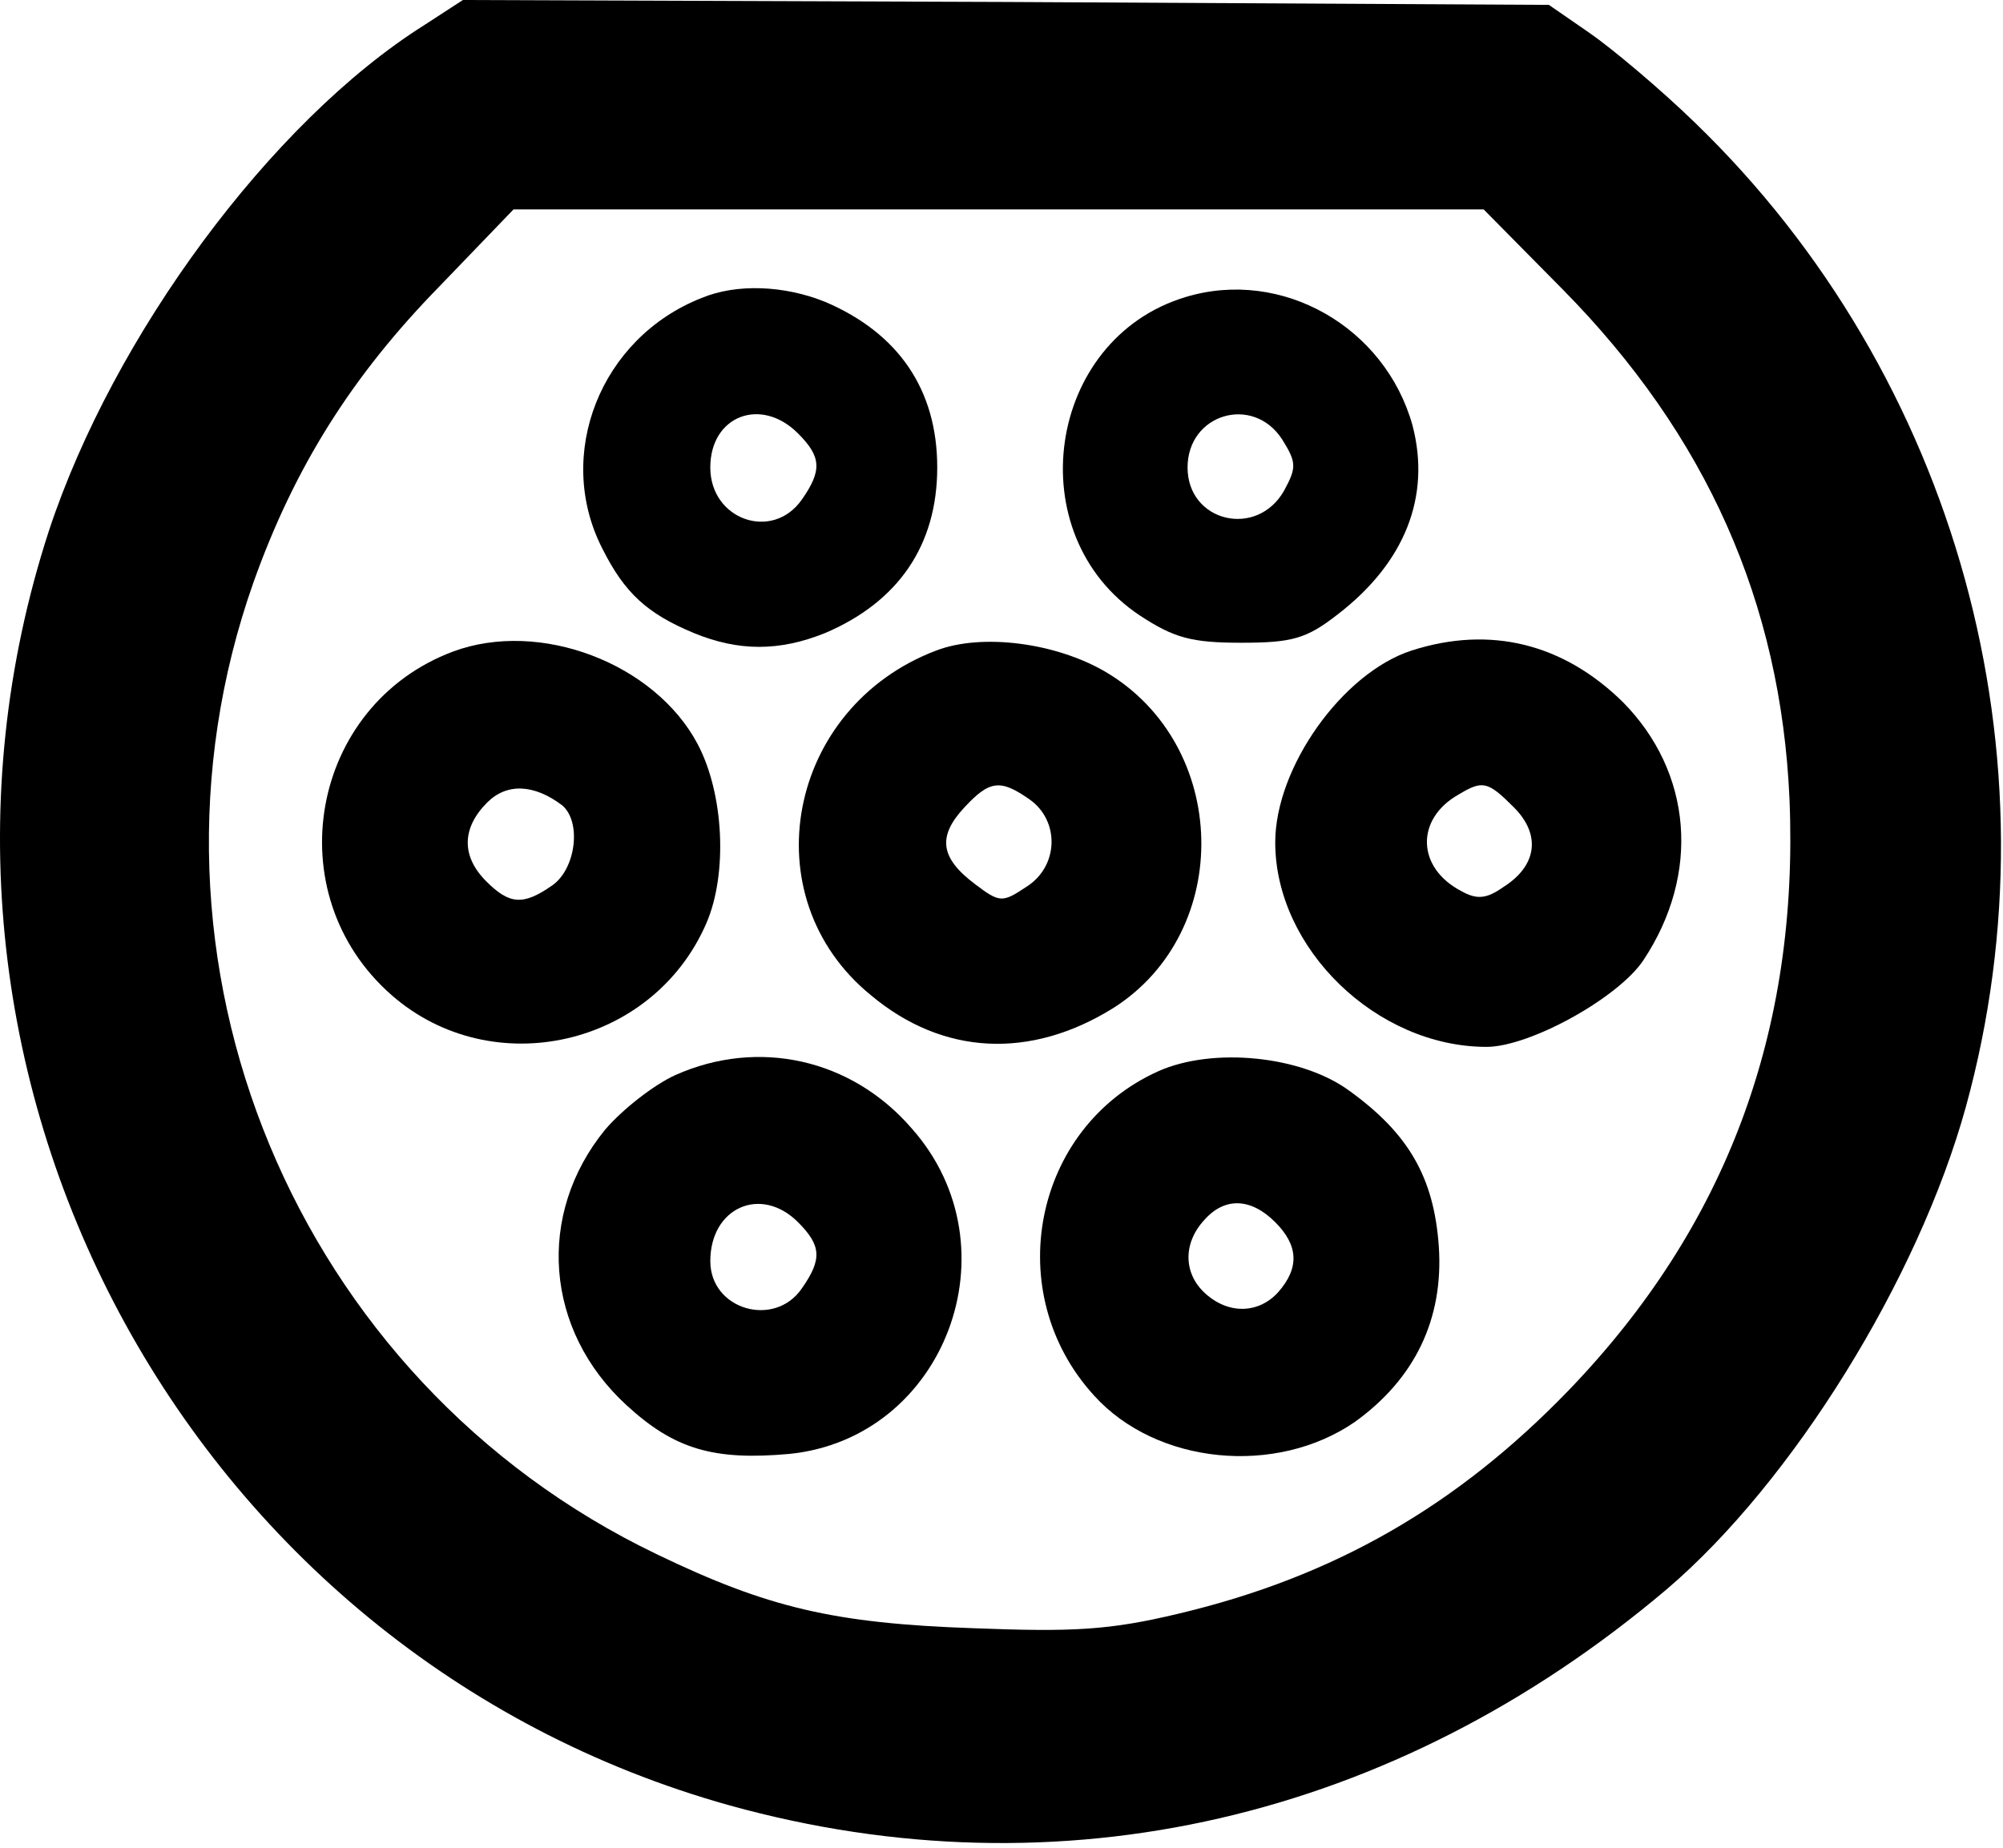
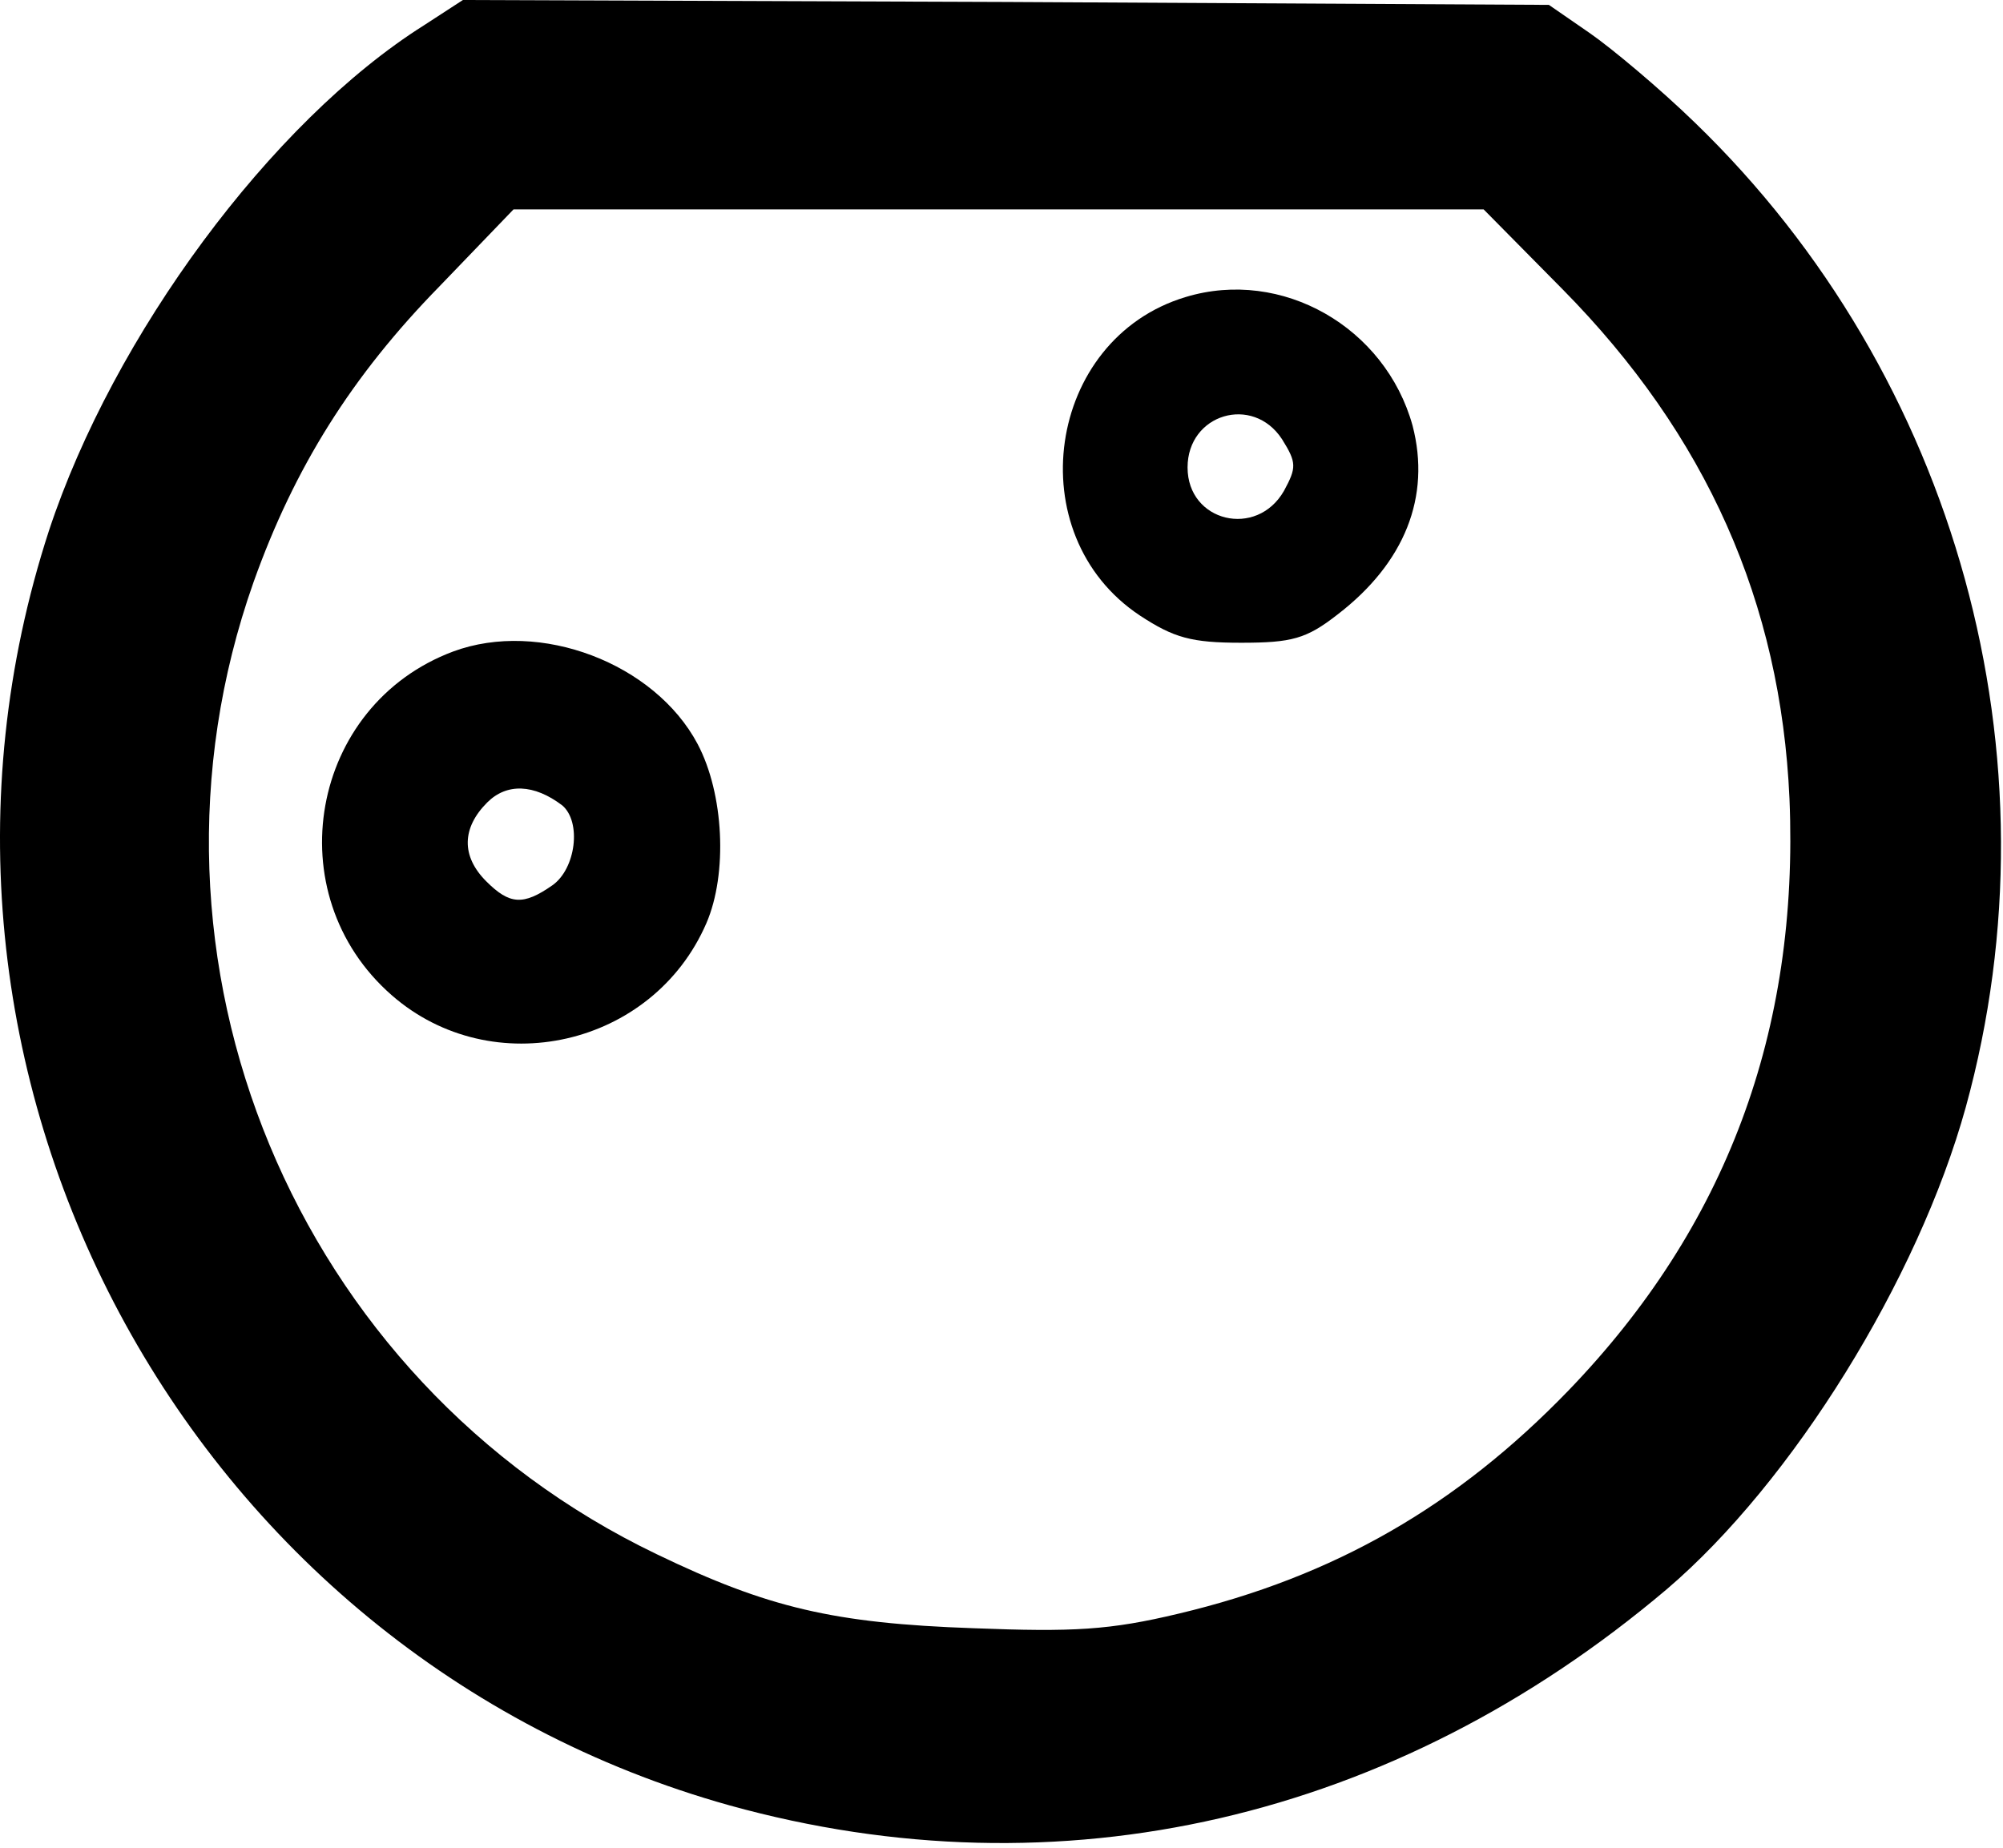
<svg xmlns="http://www.w3.org/2000/svg" width="207" height="191" viewBox="0 0 207 191" fill="none">
  <path d="M43.81 2.619C28.007 12.584 11.7 34.728 5.057 54.86C-13.061 110.524 19.149 170.919 75.417 186.621C109.54 196.083 144.066 188.131 172.25 164.275C185.235 153.203 198.22 132.266 203.152 114.449C213.117 78.313 202.246 38.855 175.169 12.684C171.545 9.161 166.613 5.034 164.298 3.424L160.07 0.505L104.004 0.203L47.837 0.001L43.81 2.619ZM161.479 29.897C176.377 44.995 184.027 62.309 184.933 82.541C185.939 106.598 178.39 126.83 162.083 143.741C150.608 155.619 137.926 162.967 121.82 166.792C114.674 168.503 110.949 168.704 100.581 168.301C86.187 167.798 79.343 166.188 67.868 160.651C30.524 142.734 12.405 99.25 26.195 60.195C30.423 48.317 36.362 38.855 45.421 29.595L53.071 21.643H103.199H153.326L161.479 29.897Z" fill="black" />
-   <path d="M72.5 30.803C62.031 34.93 57.3 47.008 62.233 56.672C64.548 61.302 66.863 63.416 71.694 65.429C76.325 67.341 80.552 67.341 85.283 65.429C92.832 62.208 96.859 56.37 96.859 48.317C96.859 40.264 92.832 34.426 85.283 31.205C81.055 29.494 76.123 29.293 72.5 30.803ZM82.465 44.794C84.88 47.21 84.981 48.619 82.867 51.639C79.848 55.967 73.406 53.753 73.406 48.317C73.406 42.982 78.64 40.969 82.465 44.794Z" fill="black" />
  <path d="M122.527 30.704C108.133 35.032 105.214 55.264 117.796 63.619C121.319 65.934 123.131 66.438 128.265 66.438C133.499 66.438 135.009 66.035 138.23 63.518C145.175 58.184 147.893 51.339 145.981 43.991C143.162 33.824 132.492 27.684 122.527 30.704ZM132.492 45.4C134.002 47.816 134.002 48.319 132.694 50.735C129.875 55.667 122.729 53.956 122.729 48.319C122.729 42.783 129.473 40.77 132.492 45.4Z" fill="black" />
  <path d="M46.83 67.344C32.033 72.88 28.51 92.408 40.489 102.876C50.856 111.935 67.465 108.211 73.001 95.427C75.216 90.294 74.813 82.04 72.095 76.906C67.666 68.552 55.789 64.022 46.83 67.344ZM58.104 83.248C60.117 84.959 59.513 89.791 57.097 91.502C54.077 93.616 52.668 93.515 50.252 91.099C47.635 88.482 47.736 85.563 50.353 82.946C52.366 80.933 55.185 81.033 58.104 83.248Z" fill="black" />
-   <path d="M96.754 67.243C81.354 73.081 77.529 92.709 90.01 102.876C97.459 109.116 106.518 109.519 115.074 104.184C127.556 96.232 127.052 77.007 114.269 69.457C109.135 66.438 101.485 65.431 96.754 67.243ZM106.417 82.643C109.538 84.858 109.437 89.589 106.015 91.703C103.599 93.313 103.297 93.313 100.781 91.401C97.157 88.683 96.855 86.468 99.673 83.449C102.29 80.63 103.398 80.53 106.417 82.643Z" fill="black" />
-   <path d="M145.881 67.243C138.734 69.558 131.789 79.322 131.789 87.073C131.789 98.044 142.257 108.211 153.632 108.211C158.061 108.211 167.221 103.178 169.838 99.252C175.777 90.294 174.871 79.825 167.724 72.578C161.584 66.539 154.034 64.626 145.881 67.243ZM156.45 83.449C159.269 86.267 158.866 89.489 155.343 91.703C153.632 92.911 152.625 93.012 151.015 92.106C146.384 89.69 146.284 84.657 150.713 82.141C153.229 80.631 153.732 80.731 156.45 83.449Z" fill="black" />
-   <path d="M69.784 111.13C67.569 112.137 64.348 114.653 62.536 116.767C55.39 125.524 56.295 137.502 64.751 145.253C69.683 149.783 73.709 150.991 81.561 150.286C97.666 148.675 105.115 128.947 94.244 116.666C88.003 109.419 78.34 107.305 69.784 111.13ZM82.467 126.329C84.882 128.745 84.983 130.154 82.869 133.174C80.051 137.301 73.407 135.389 73.407 130.356C73.407 124.82 78.642 122.504 82.467 126.329Z" fill="black" />
-   <path d="M119.706 110.727C106.721 116.565 103.399 133.677 113.062 144.246C119.505 151.393 131.885 152.601 140.039 146.964C146.179 142.535 149.199 136.395 148.695 128.846C148.192 121.699 145.575 117.169 139.435 112.74C134.503 109.117 125.343 108.211 119.706 110.727ZM131.785 126.329C134.201 128.745 134.301 131.06 132.087 133.577C130.074 135.791 126.953 135.892 124.537 133.677C122.323 131.664 122.222 128.544 124.437 126.128C126.551 123.712 129.268 123.813 131.785 126.329Z" fill="black" />
</svg>